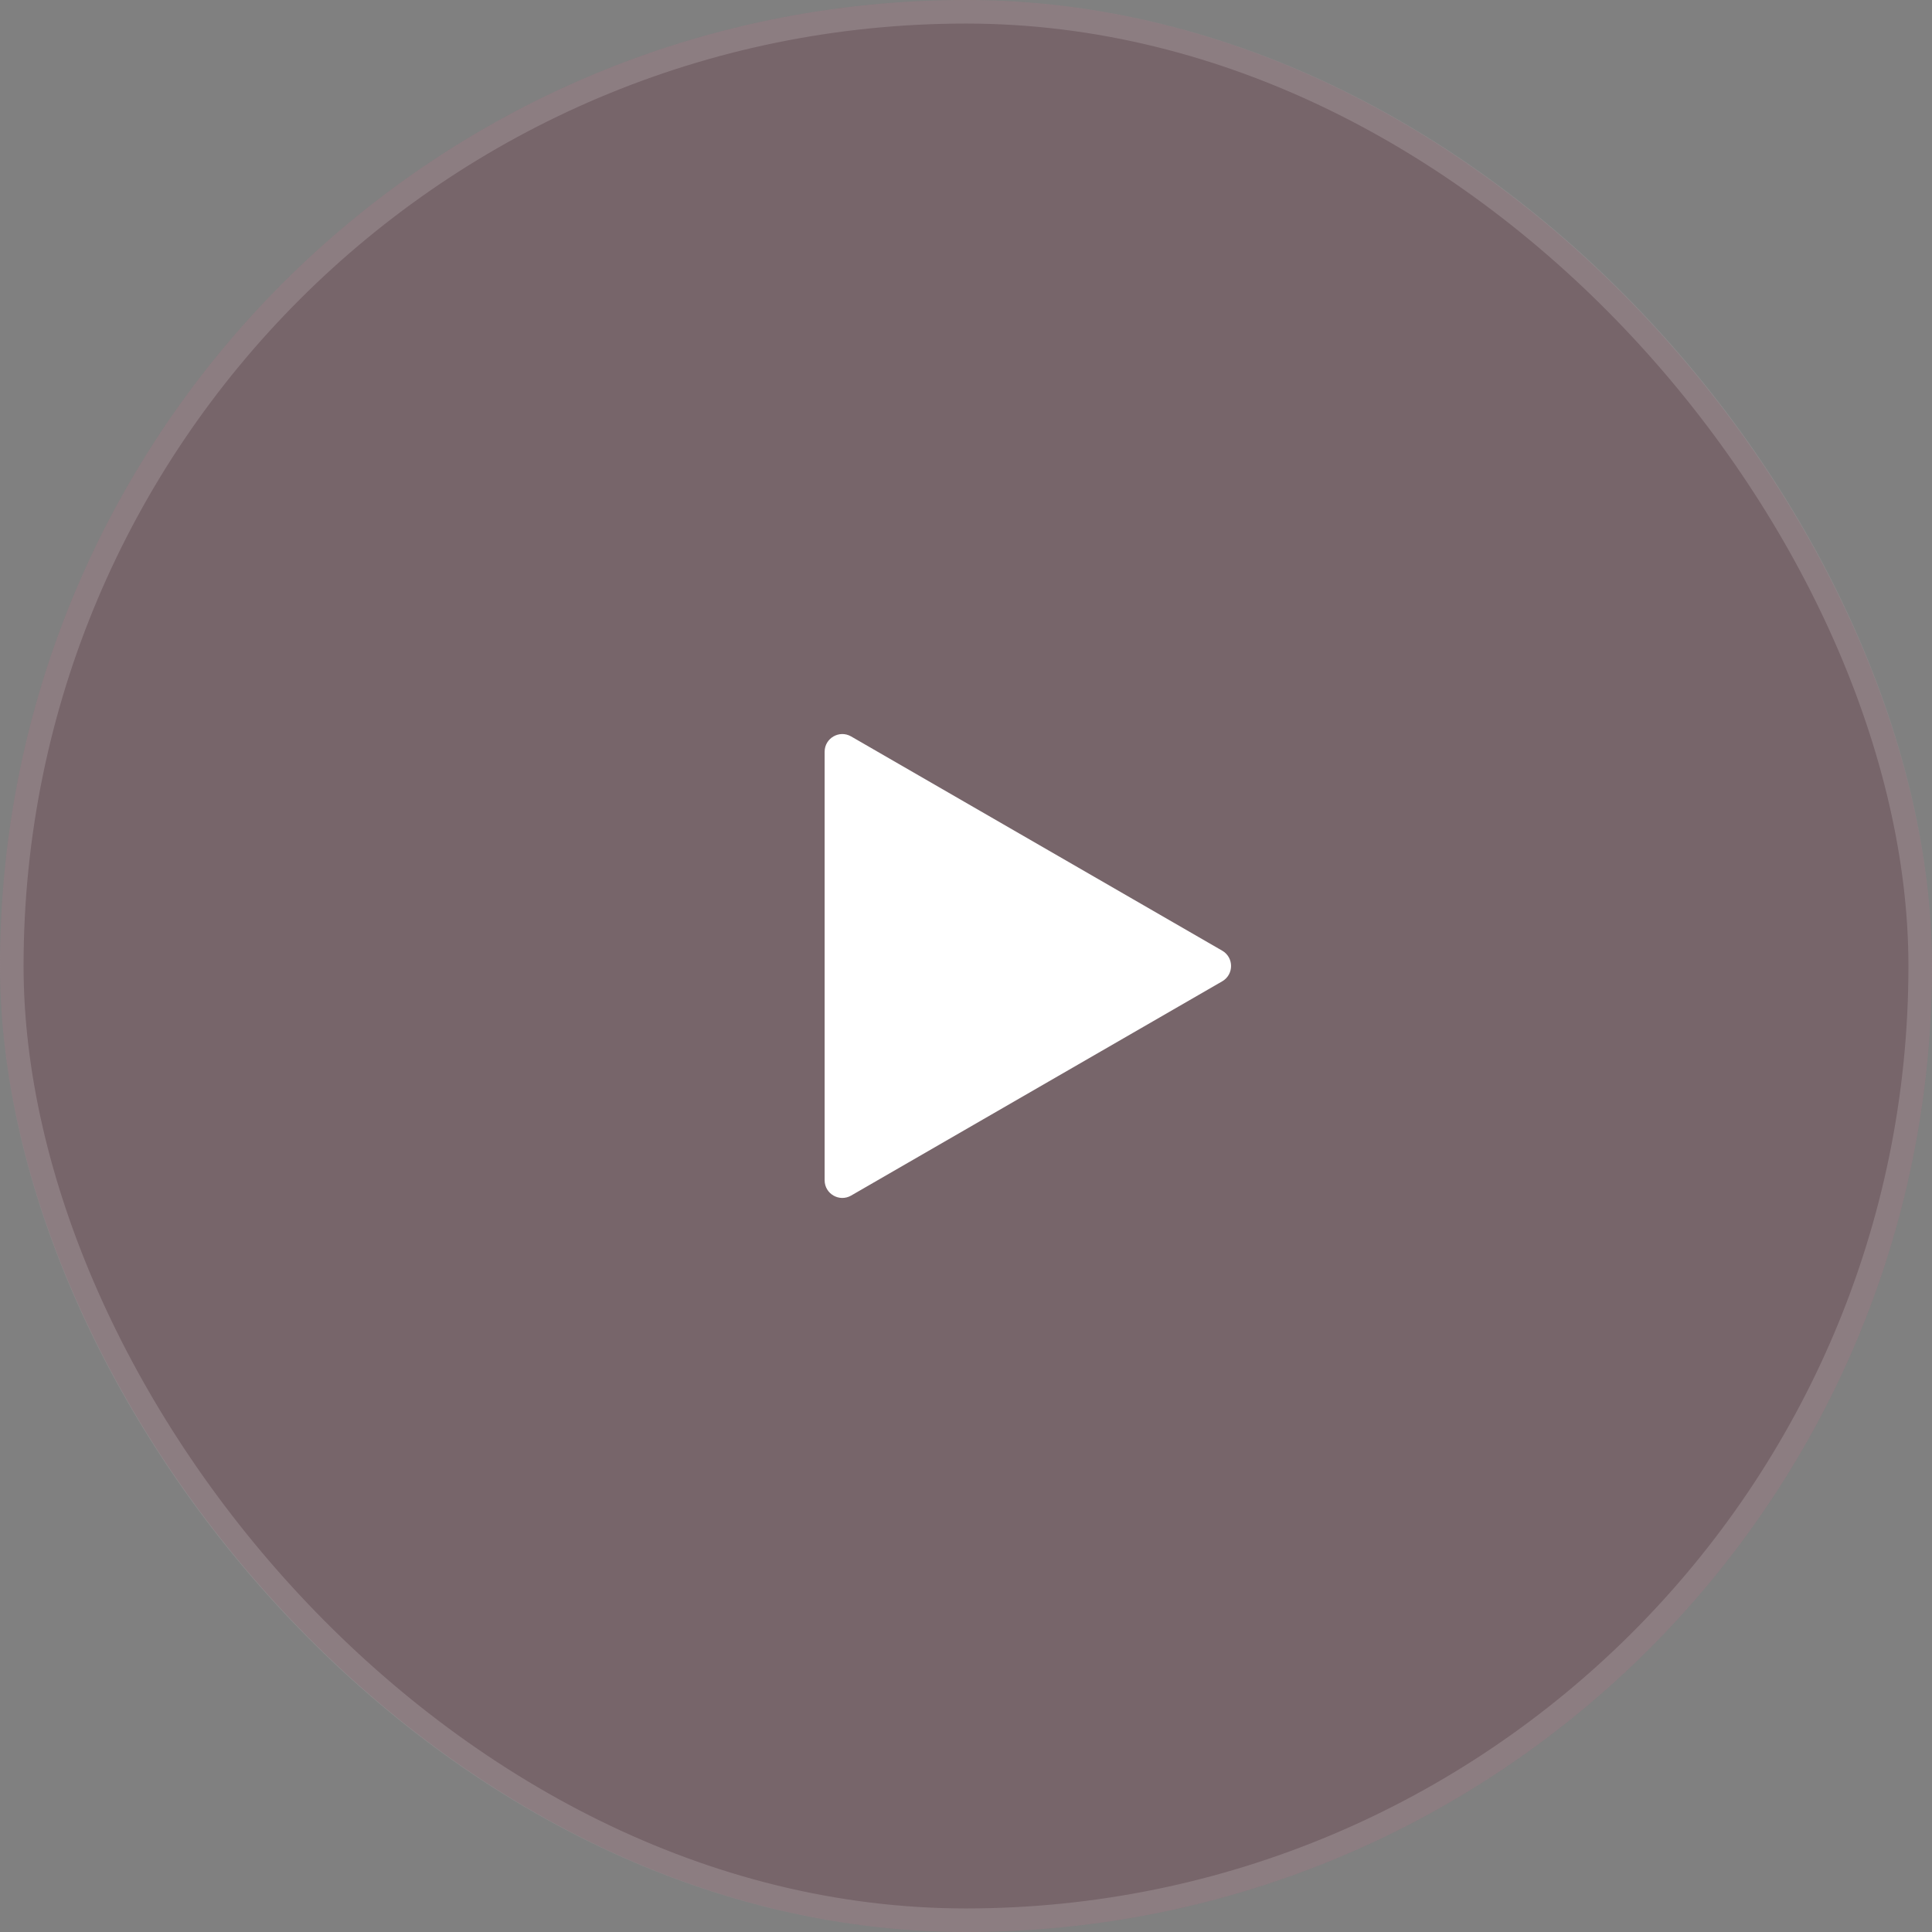
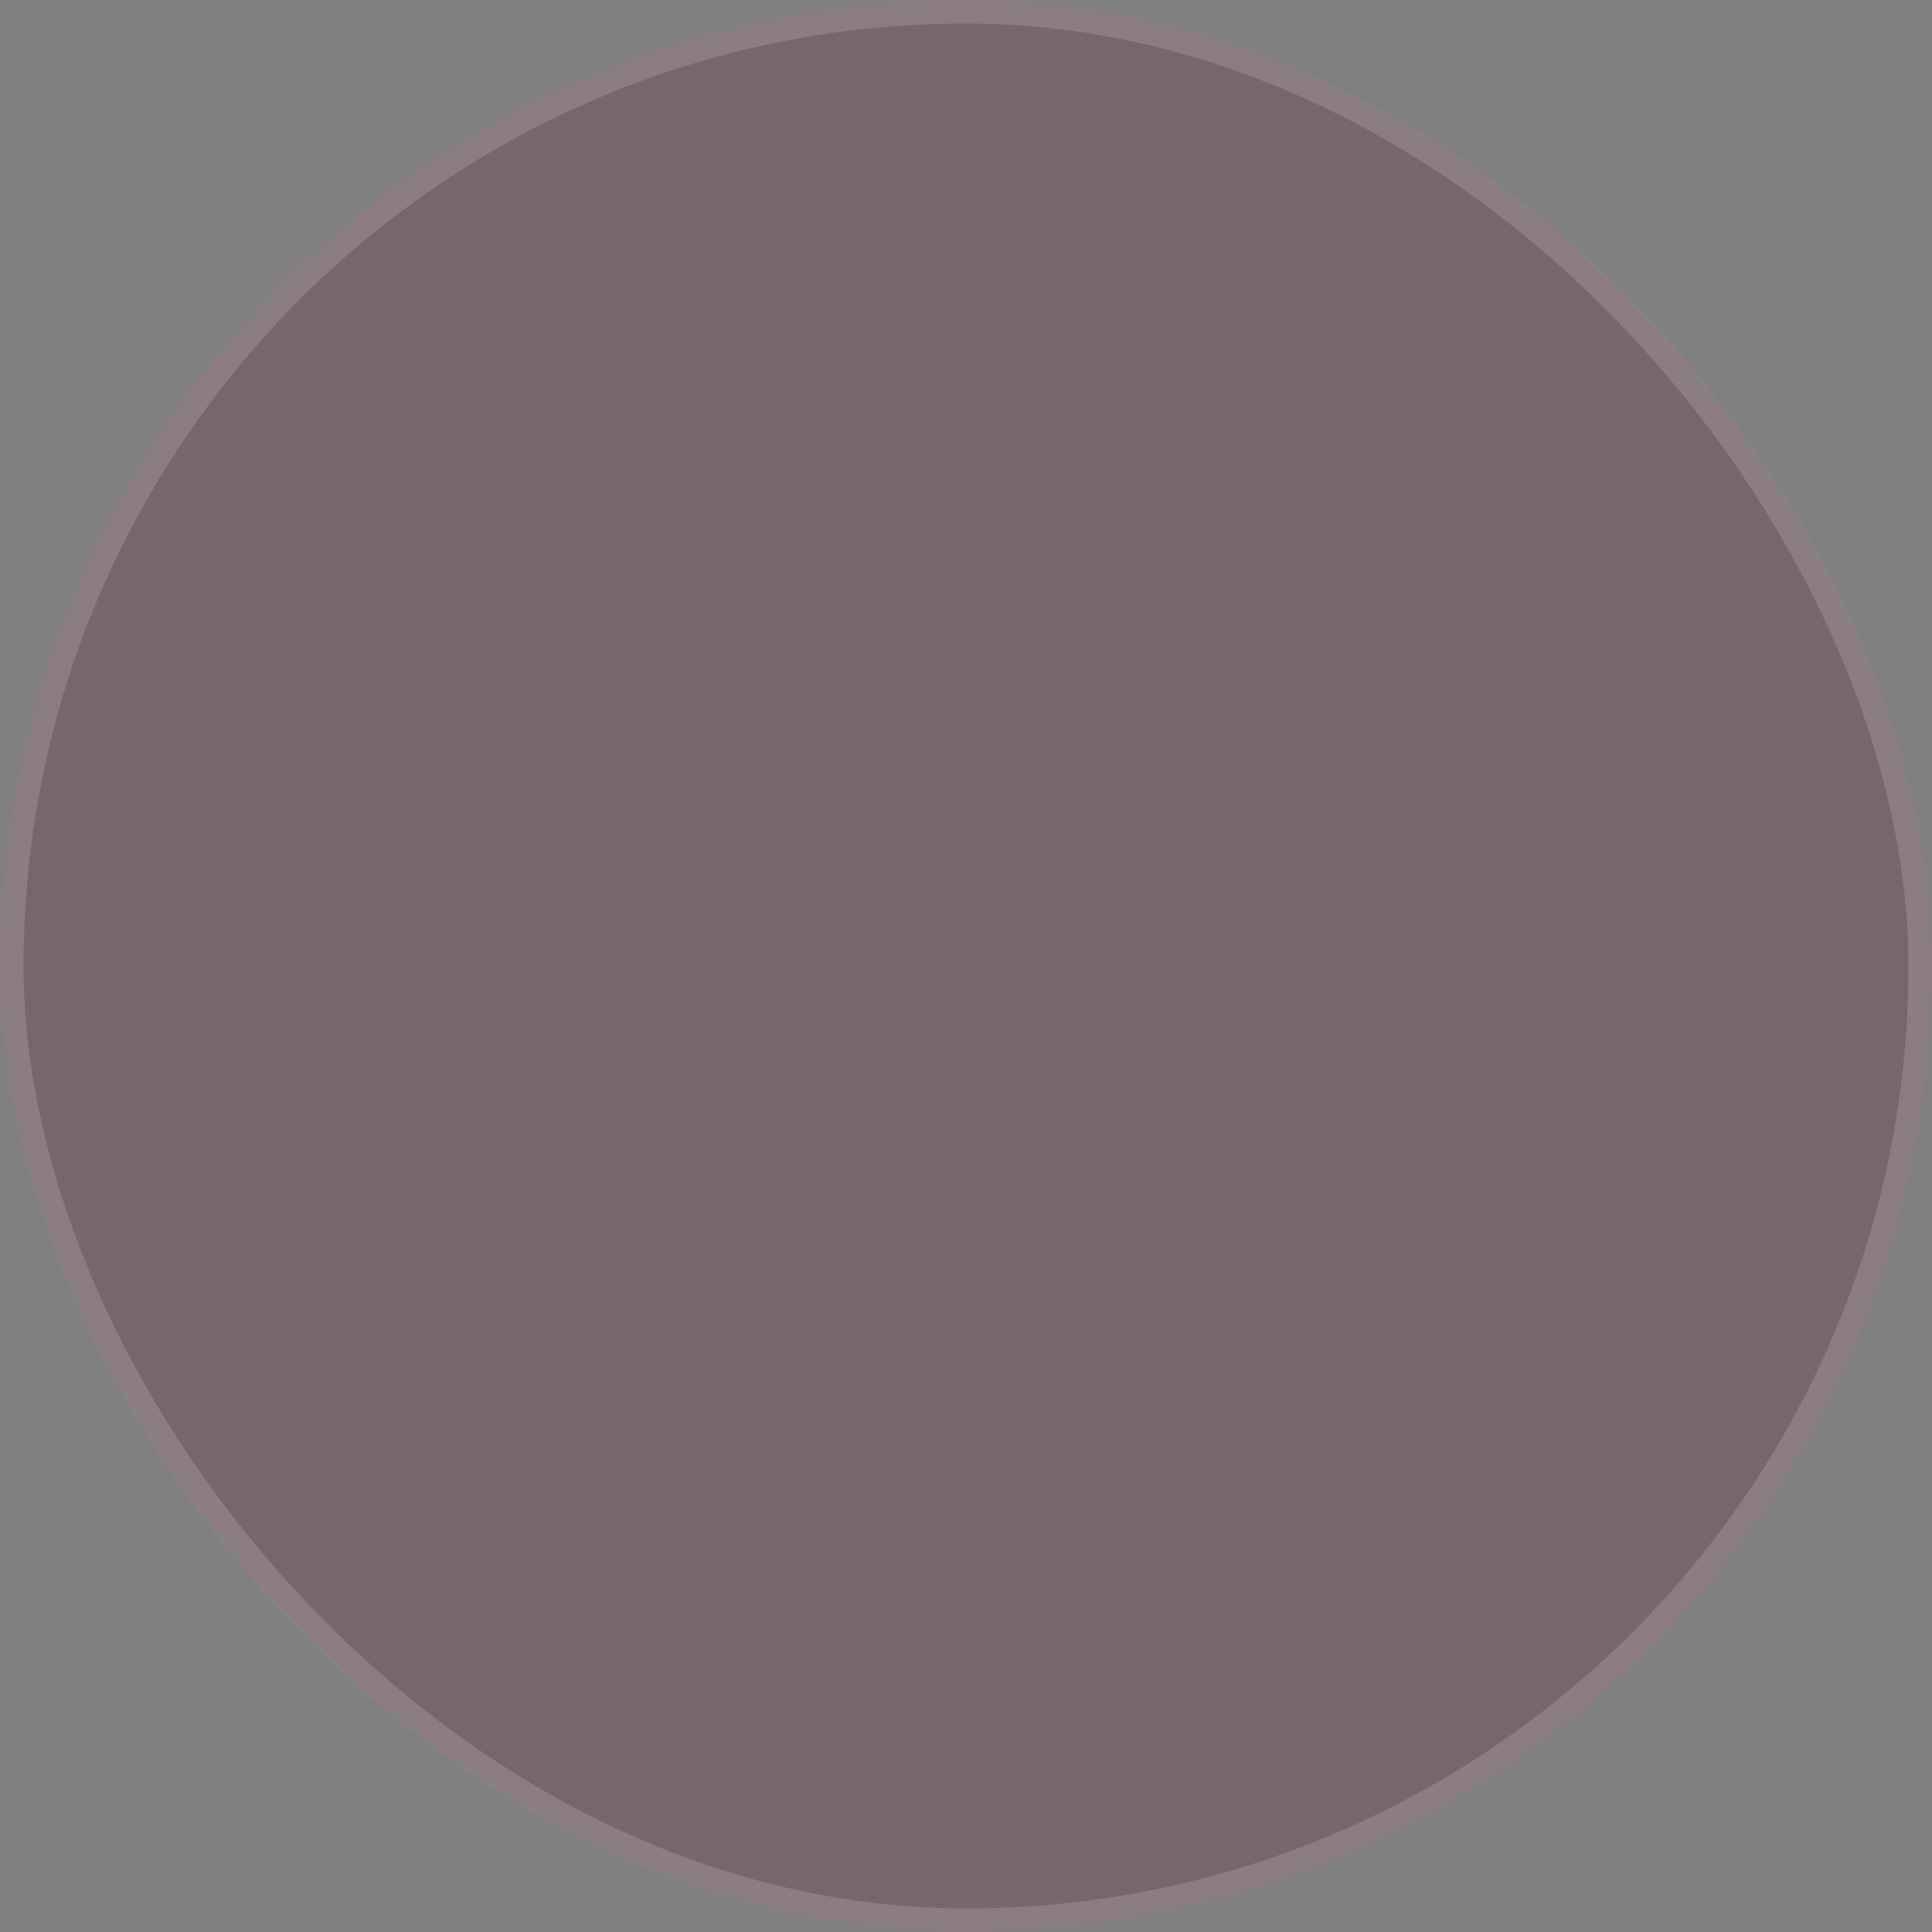
<svg xmlns="http://www.w3.org/2000/svg" width="82" height="82" viewBox="0 0 82 82" fill="none">
  <rect x="0" y="0" width="82" height="82" fill="#808080" stroke="none" />
  <rect width="82" height="82" rx="41" fill="#683442" fill-opacity="0.35" />
  <rect x="0.5" y="0.5" width="81" height="81" rx="40.5" stroke="white" stroke-opacity="0.16" />
-   <path d="M51.875 40.35C52.375 40.639 52.375 41.361 51.875 41.65L36.125 50.743C35.625 51.032 35 50.671 35 50.093L35 31.907C35 31.329 35.625 30.968 36.125 31.257L51.875 40.35Z" fill="white" />
</svg>